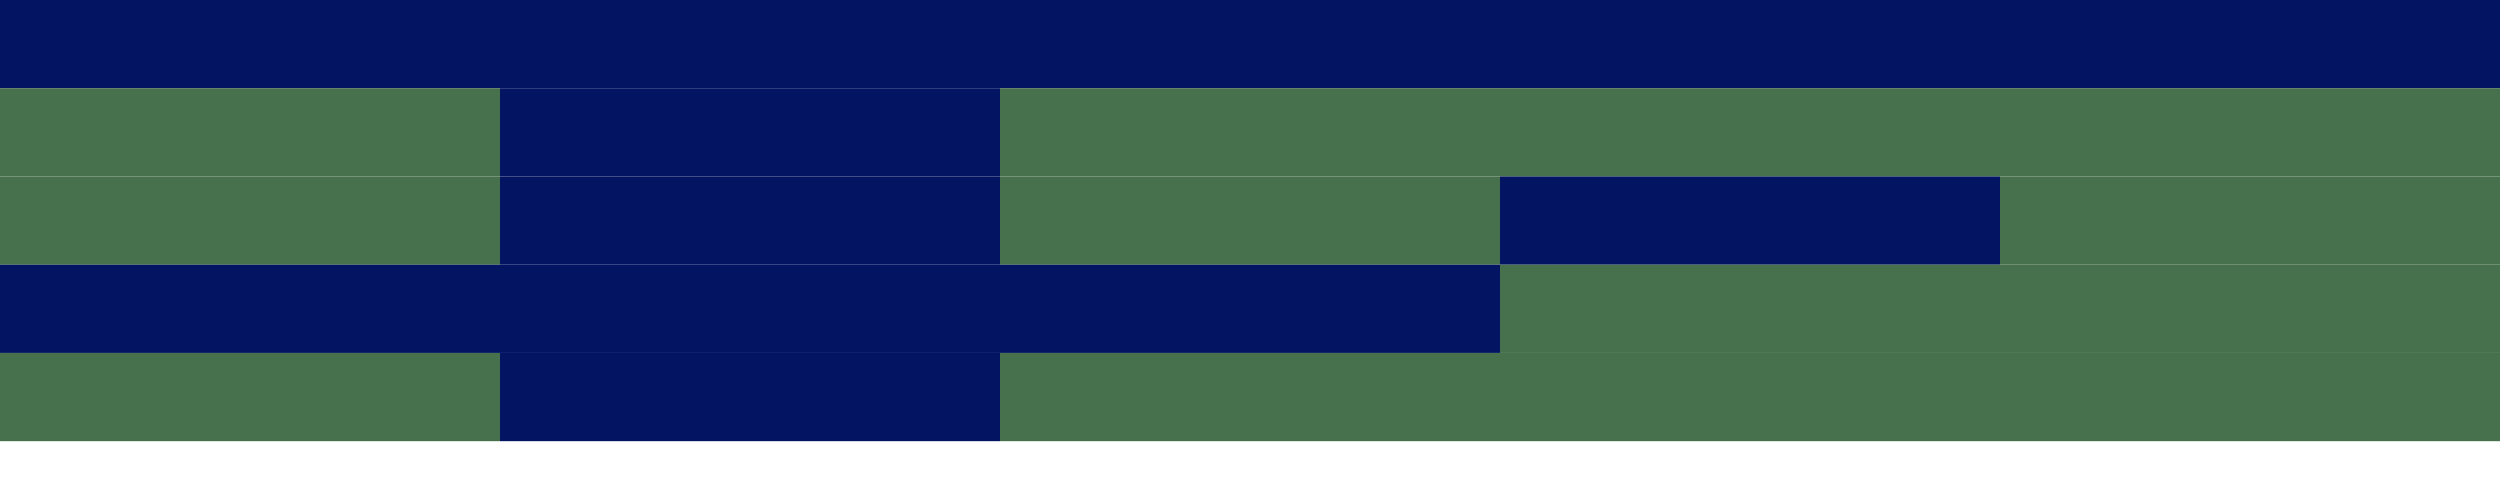
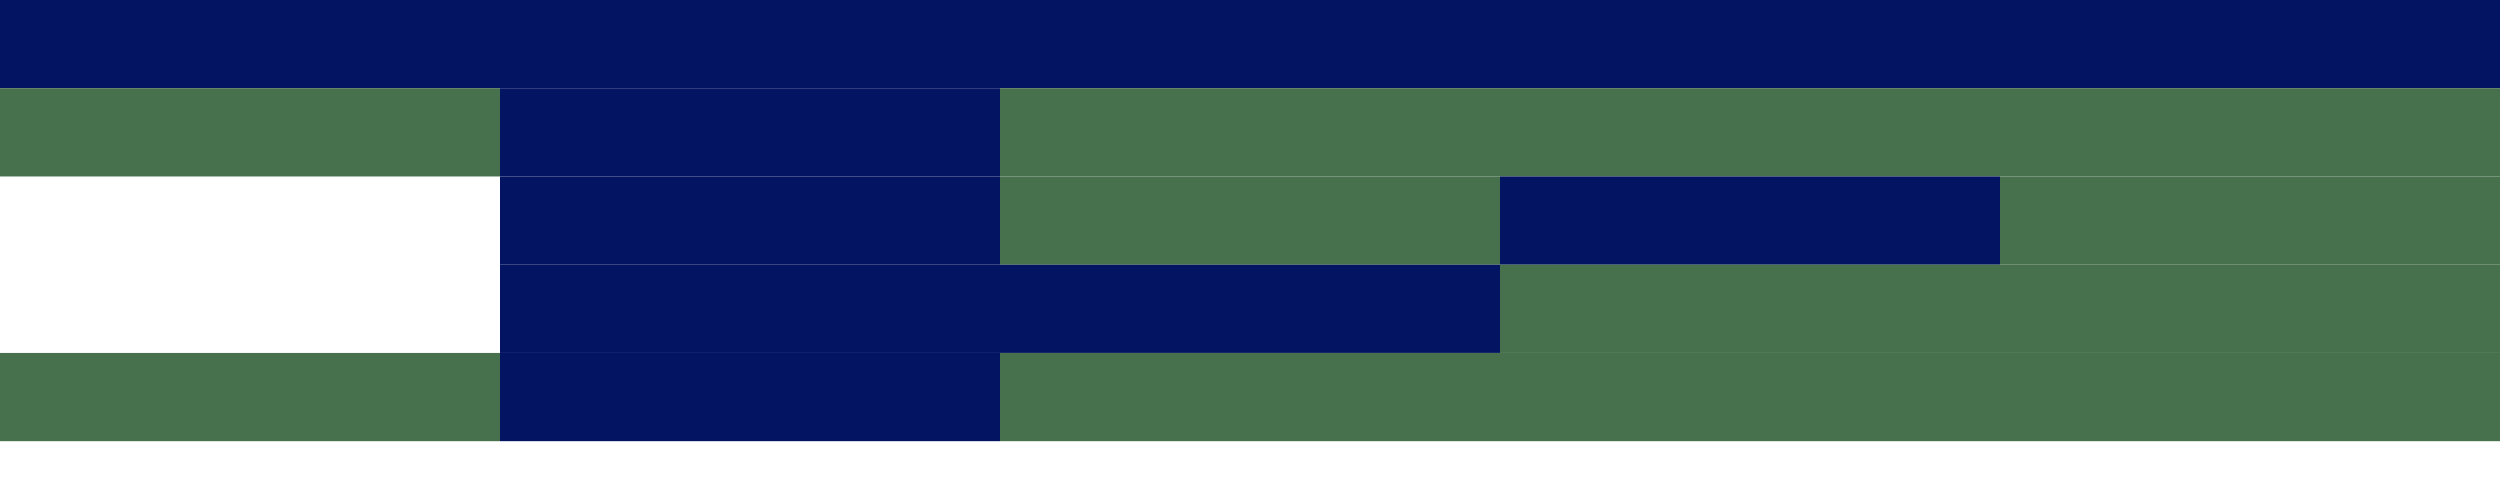
<svg xmlns="http://www.w3.org/2000/svg" width="85" height="17">
  <g fill="#031463">
    <rect width="17" height="3" />
    <rect width="17" height="3" x="17" />
    <rect width="17" height="3" x="34" />
    <rect width="17" height="3" x="51" />
    <rect width="17" height="3" x="68" />
    <rect width="17" height="3" fill="#47704c" y="3" />
    <rect width="17" height="3" x="17" y="3" />
    <rect width="17" height="3" fill="#47704c" x="34" y="3" />
    <rect width="17" height="3" fill="#47704c" x="51" y="3" />
    <rect width="17" height="3" fill="#47704c" x="68" y="3" />
-     <rect width="17" height="3" fill="#47704c" y="6" />
    <rect width="17" height="3" x="17" y="6" />
    <rect width="17" height="3" fill="#47704c" x="34" y="6" />
    <rect width="17" height="3" x="51" y="6" />
    <rect width="17" height="3" fill="#47704c" x="68" y="6" />
-     <rect width="17" height="3" y="9" />
    <rect width="17" height="3" x="17" y="9" />
    <rect width="17" height="3" x="34" y="9" />
    <rect width="17" height="3" fill="#47704c" x="51" y="9" />
    <rect width="17" height="3" fill="#47704c" x="68" y="9" />
    <rect width="17" height="3" fill="#47704c" y="12" />
    <rect width="17" height="3" x="17" y="12" />
    <rect width="17" height="3" fill="#47704c" x="34" y="12" />
    <rect width="17" height="3" fill="#47704c" x="51" y="12" />
    <rect width="17" height="3" fill="#47704c" x="68" y="12" />
  </g>
</svg>